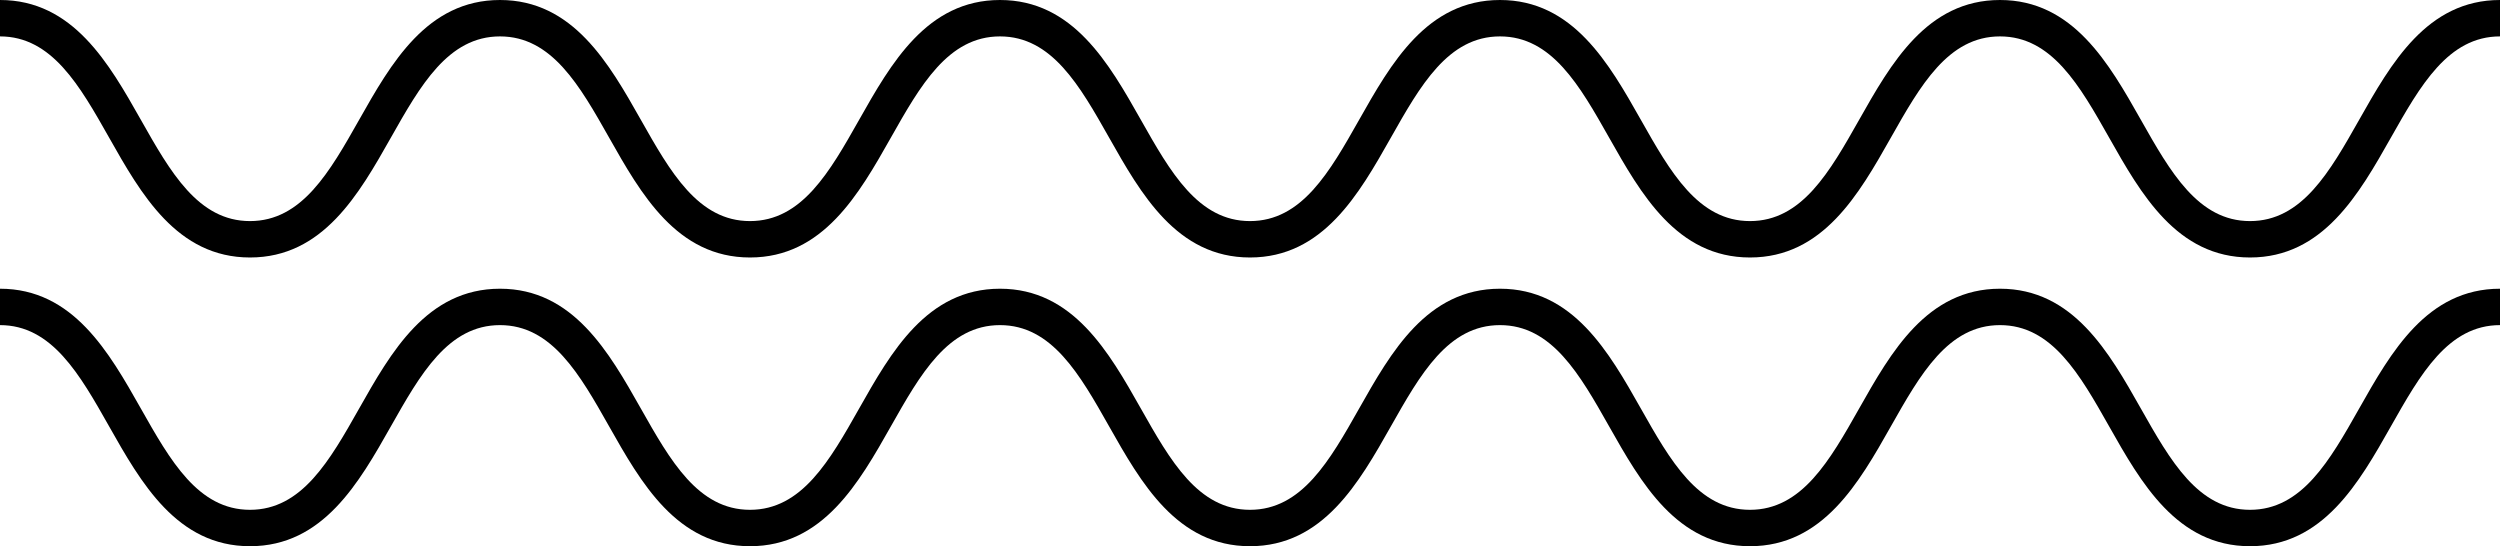
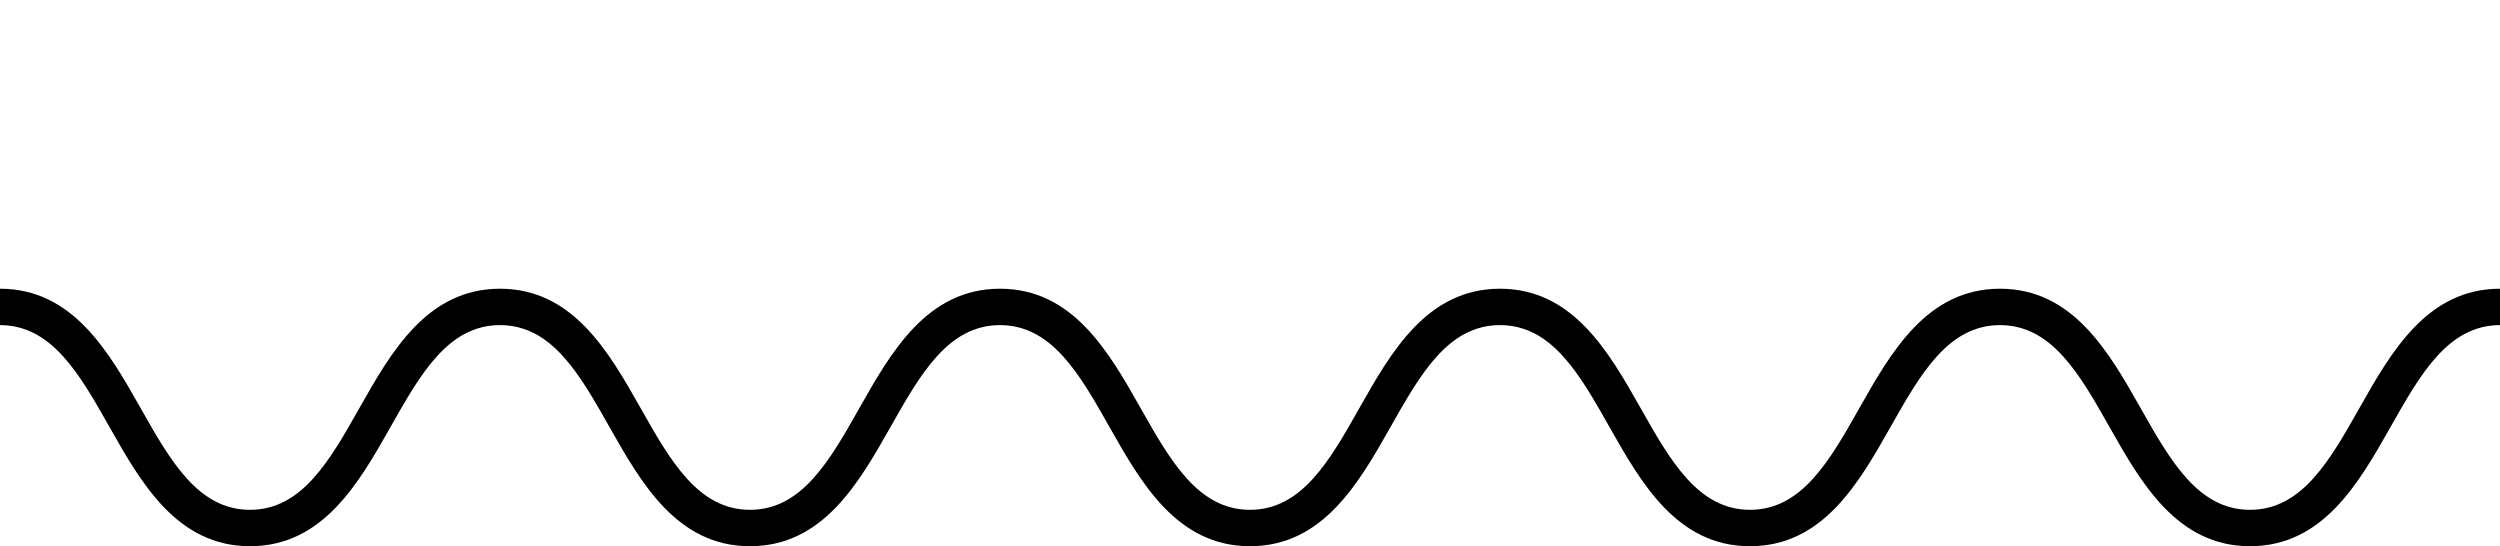
<svg xmlns="http://www.w3.org/2000/svg" height="500.0" preserveAspectRatio="xMidYMid meet" version="1.0" viewBox="0.0 0.0 2288.5 500.0" width="2288.5" zoomAndPan="magnify">
  <g>
    <g>
      <g id="change1_1">
-         <path d="M2059.663,235.704c-66.935,0-99.874-58.254-128.936-109.652 c-26.964-47.688-52.432-92.731-99.93-92.731c-47.495,0-72.962,45.043-99.925,92.731 c-29.06,51.398-61.999,109.652-128.929,109.652c-66.933,0-99.869-58.254-128.929-109.652 c-26.961-47.688-52.428-92.731-99.921-92.731c-47.493,0-72.962,45.043-99.923,92.731 c-29.06,51.398-61.996,109.652-128.929,109.652c-66.933,0-99.87-58.254-128.929-109.652 c-26.961-47.688-52.427-92.731-99.92-92.731c-47.493,0-72.962,45.043-99.923,92.731 c-29.059,51.398-61.996,109.652-128.929,109.652c-66.93,0-99.865-58.254-128.925-109.652 c-26.961-47.688-52.427-92.731-99.918-92.731c-47.493,0-72.962,45.043-99.923,92.731 c-29.059,51.398-61.996,109.652-128.929,109.652c-66.93,0-99.865-58.254-128.925-109.652 C72.96,78.363,47.493,33.32,0,33.32V0c66.931,0,99.867,58.254,128.927,109.652 c26.961,47.689,52.428,92.732,99.918,92.732c47.493,0,72.962-45.043,99.923-92.732 C357.828,58.254,390.764,0,457.697,0c66.931,0,99.865,58.254,128.925,109.652 c26.961,47.689,52.428,92.732,99.918,92.732c47.493,0,72.962-45.043,99.923-92.732 C815.522,58.254,848.459,0,915.391,0c66.931,0,99.867,58.254,128.927,109.652 c26.961,47.689,52.427,92.732,99.923,92.732c47.493,0,72.962-45.043,99.923-92.732 C1273.224,58.254,1306.16,0,1373.093,0c66.93,0,99.867,58.254,128.927,109.652 c26.961,47.689,52.43,92.732,99.923,92.732c47.493,0,72.962-45.043,99.923-92.732 C1730.925,58.254,1763.864,0,1830.797,0c66.935,0,99.874,58.254,128.936,109.652 c26.964,47.689,52.432,92.732,99.93,92.732c47.498,0,72.967-45.043,99.929-92.732 C2188.655,58.254,2221.593,0,2288.528,0v33.32c-47.498,0-72.967,45.043-99.929,92.731 C2159.537,177.449,2126.598,235.704,2059.663,235.704z" />
-       </g>
+         </g>
      <g id="change1_2">
        <path d="M2059.663,500c-66.935,0-99.874-58.254-128.936-109.657 c-26.964-47.689-52.432-92.732-99.93-92.732c-47.495,0-72.962,45.043-99.925,92.736 C1701.812,441.746,1668.875,500,1601.943,500c-66.933,0-99.869-58.259-128.929-109.657 c-26.961-47.689-52.428-92.732-99.921-92.732c-47.493,0-72.962,45.043-99.923,92.732 C1244.11,441.746,1211.174,500,1144.241,500c-66.933,0-99.87-58.259-128.929-109.657 c-26.961-47.689-52.427-92.732-99.92-92.732c-47.493,0-72.962,45.043-99.923,92.732 C786.409,441.746,753.472,500,686.54,500c-66.93,0-99.865-58.254-128.925-109.657 c-26.961-47.689-52.427-92.732-99.918-92.732c-47.493,0-72.962,45.043-99.923,92.732 C328.715,441.746,295.778,500,228.845,500c-66.93,0-99.865-58.254-128.925-109.652 C72.96,342.655,47.493,297.611,0,297.611v-33.32c66.931,0,99.867,58.259,128.927,109.657 c26.961,47.689,52.428,92.732,99.918,92.732c47.493,0,72.962-45.043,99.923-92.732 c29.06-51.402,61.996-109.657,128.929-109.657c66.931,0,99.865,58.254,128.925,109.657 c26.961,47.689,52.428,92.732,99.918,92.732c47.493,0,72.962-45.043,99.923-92.732 c29.06-51.402,61.996-109.657,128.929-109.657c66.931,0,99.867,58.254,128.927,109.652 c26.961,47.693,52.429,92.737,99.923,92.737c47.493,0,72.962-45.043,99.923-92.732 c29.059-51.402,61.996-109.657,128.929-109.657c66.93,0,99.867,58.254,128.927,109.652 c26.961,47.693,52.43,92.737,99.923,92.737c47.493,0,72.962-45.043,99.923-92.732 c29.06-51.402,61.999-109.657,128.931-109.657c66.935,0,99.874,58.254,128.936,109.657 c26.964,47.689,52.432,92.732,99.93,92.732c47.498,0,72.967-45.043,99.929-92.732 c29.062-51.402,62.001-109.657,128.936-109.657v33.32 c-47.498,0-72.967,45.043-99.929,92.732C2159.537,441.746,2126.598,500,2059.663,500z" />
      </g>
    </g>
  </g>
</svg>